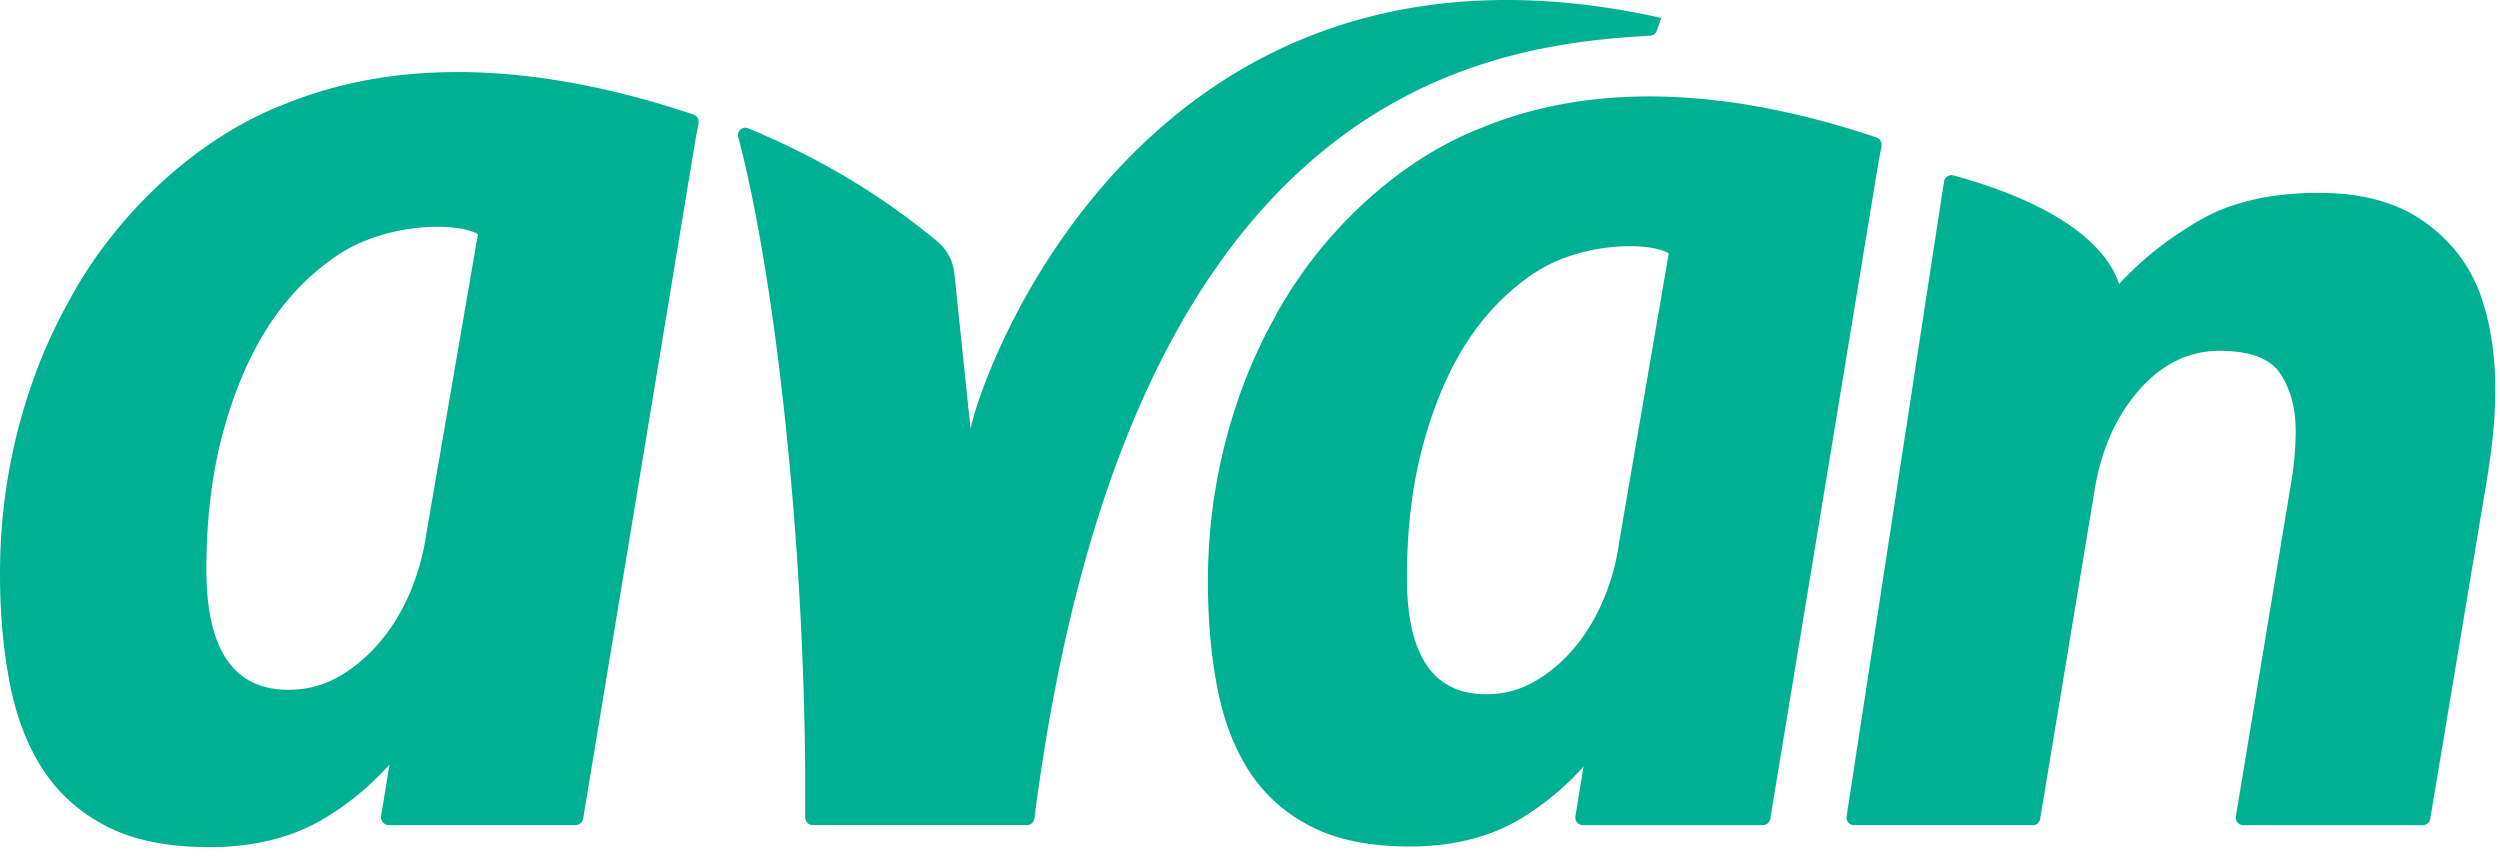
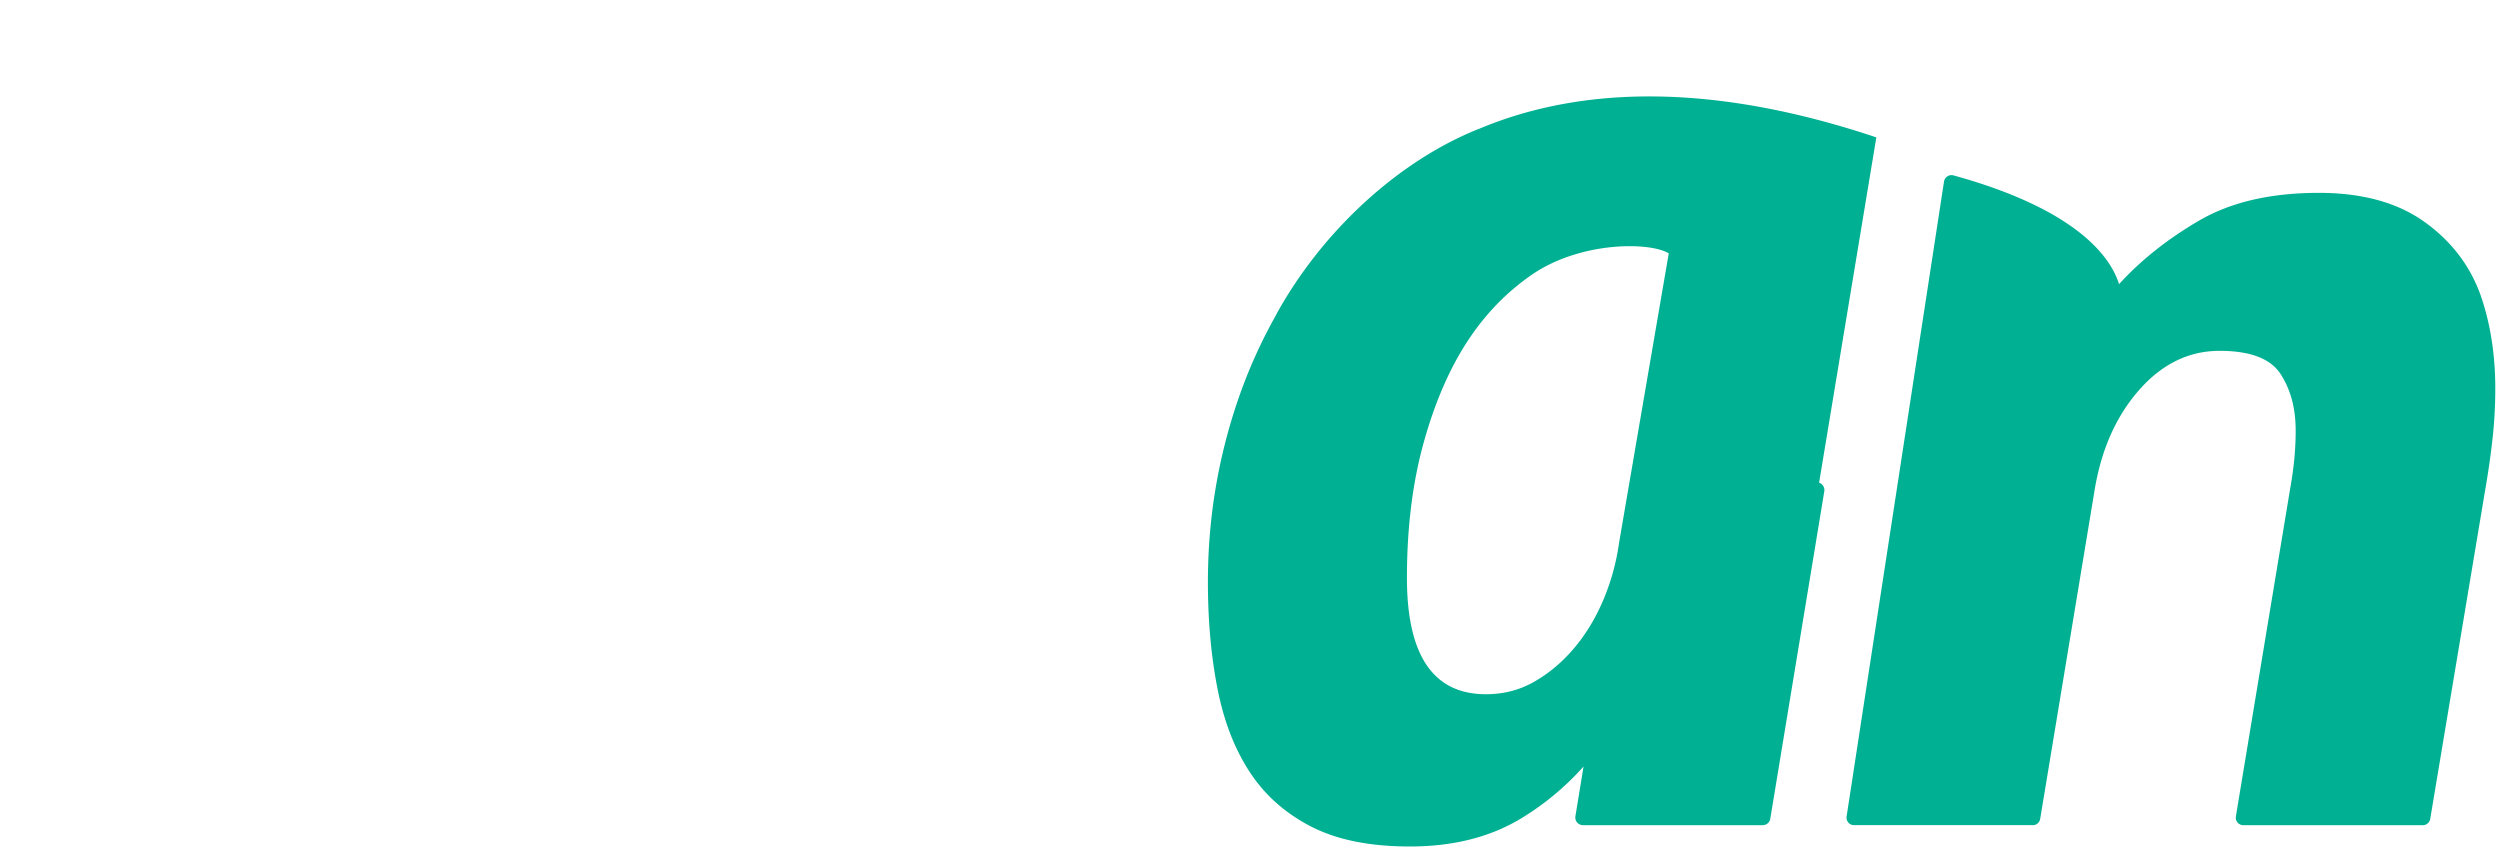
<svg xmlns="http://www.w3.org/2000/svg" width="225" height="77" viewBox="0 0 225 77">
  <title>Avan-logo-web-RGB</title>
  <g fill="#00B092" fill-rule="evenodd">
-     <path d="M145.721 48.823a20.563 20.563 0 0 1-1.449 5.238c-.704 1.636-1.58 3.073-2.634 4.31-1.054 1.238-2.238 2.232-3.556 2.982-1.317.754-2.766 1.128-4.346 1.128-4.741 0-7.112-3.49-7.112-10.476 0-4.506.504-8.573 1.515-12.198 1.008-3.625 2.347-6.698 4.016-9.218 1.667-2.519 3.6-4.398 5.663-5.833 4.353-3.025 10.613-3.016 12.37-1.955l-4.467 26.022zm23.149-36.458c-16.65-5.574-28.121-3.98-35.756-.769l-.003-.004c-7.08 2.813-13.988 9.015-18.214 16.645l.01.006a45.523 45.523 0 0 0-3.627 8.162c-1.712 5.144-2.568 10.466-2.568 15.965 0 3.458.284 6.652.856 9.579.57 2.927 1.535 5.433 2.897 7.516 1.36 2.085 3.204 3.726 5.533 4.923 2.325 1.198 5.288 1.796 8.89 1.796 3.862 0 7.177-.83 9.942-2.484a24.607 24.607 0 0 0 5.688-4.712l-.73 4.471a.69.69 0 0 0 .677.806h16.183a.688.688 0 0 0 .677-.579l4.859-29.452v.005l4.903-29.78.248-1.296a.707.707 0 0 0-.465-.798zm14.082 61.9h-16.093a.678.678 0 0 1-.665-.783l8.767-57.143a.684.684 0 0 1 .852-.554c11.047 3.04 14.143 7.323 14.901 9.79 1.982-2.173 4.395-4.087 7.238-5.74 2.844-1.65 6.424-2.478 10.742-2.478 3.905 0 7.071.87 9.503 2.609 2.43 1.74 4.122 3.959 5.076 6.653.869 2.523 1.303 5.306 1.303 8.348 0 1.566-.087 3.111-.26 4.631a76.271 76.271 0 0 1-.65 4.5L218.72 73.7a.675.675 0 0 1-.664.567h-16.162a.678.678 0 0 1-.665-.792l4.865-29.375c.171-.956.301-1.87.388-2.74.085-.868.129-1.738.129-2.608 0-2-.452-3.696-1.357-5.088-.904-1.39-2.735-2.088-5.492-2.088-2.76 0-5.17 1.175-7.238 3.522-2.068 2.35-3.405 5.35-4.007 9.002l-4.901 29.6a.675.675 0 0 1-.664.567z" />
-     <path d="M87.352 38.598l-1.458-13.98a4.307 4.307 0 0 0-1.503-2.86c-5.57-4.643-11.478-7.913-17.07-10.212a.655.655 0 0 0-.88.778C69.97 25.712 72.47 50.248 72.47 71.14v2.44c0 .374.303.676.677.676h19.281c.34 0 .627-.26.67-.596 8.385-65.259 40.177-69.6 55.42-70.447a.669.669 0 0 0 .595-.453l.4-1.147c-46.221-10.294-61.169 31.86-62.16 36.985zm-48.972 9.37a21.175 21.175 0 0 1-1.503 5.414c-.73 1.69-1.639 3.175-2.732 4.453-1.093 1.28-2.321 2.307-3.687 3.082-1.366.778-2.869 1.165-4.508 1.165-4.916 0-7.375-3.607-7.375-10.825 0-4.657.523-8.859 1.57-12.605 1.047-3.746 2.435-6.92 4.167-9.525 1.727-2.603 3.732-4.545 5.873-6.027 4.513-3.127 11.006-3.117 12.828-2.022l-4.633 26.89zm24.006-37.672C45.119 4.536 33.224 6.18 25.306 9.5l-.003-.004c-7.344 2.907-14.507 9.315-18.89 17.2l.01.006a47.003 47.003 0 0 0-3.76 8.434C.888 40.452 0 45.952 0 51.634c0 3.574.294 6.873.888 9.898.59 3.024 1.592 5.615 3.004 7.767 1.411 2.155 3.324 3.85 5.738 5.087 2.41 1.238 5.484 1.856 9.218 1.856 4.006 0 7.444-.857 10.312-2.567a25.489 25.489 0 0 0 5.898-4.869l-.758 4.62a.715.715 0 0 0 .703.833h16.782a.713.713 0 0 0 .702-.599l5.039-30.434v.006l5.085-30.772.257-1.34a.73.73 0 0 0-.482-.824z" />
+     <path d="M145.721 48.823a20.563 20.563 0 0 1-1.449 5.238c-.704 1.636-1.58 3.073-2.634 4.31-1.054 1.238-2.238 2.232-3.556 2.982-1.317.754-2.766 1.128-4.346 1.128-4.741 0-7.112-3.49-7.112-10.476 0-4.506.504-8.573 1.515-12.198 1.008-3.625 2.347-6.698 4.016-9.218 1.667-2.519 3.6-4.398 5.663-5.833 4.353-3.025 10.613-3.016 12.37-1.955l-4.467 26.022zm23.149-36.458c-16.65-5.574-28.121-3.98-35.756-.769l-.003-.004c-7.08 2.813-13.988 9.015-18.214 16.645l.01.006a45.523 45.523 0 0 0-3.627 8.162c-1.712 5.144-2.568 10.466-2.568 15.965 0 3.458.284 6.652.856 9.579.57 2.927 1.535 5.433 2.897 7.516 1.36 2.085 3.204 3.726 5.533 4.923 2.325 1.198 5.288 1.796 8.89 1.796 3.862 0 7.177-.83 9.942-2.484a24.607 24.607 0 0 0 5.688-4.712l-.73 4.471a.69.69 0 0 0 .677.806h16.183a.688.688 0 0 0 .677-.579l4.859-29.452v.005a.707.707 0 0 0-.465-.798zm14.082 61.9h-16.093a.678.678 0 0 1-.665-.783l8.767-57.143a.684.684 0 0 1 .852-.554c11.047 3.04 14.143 7.323 14.901 9.79 1.982-2.173 4.395-4.087 7.238-5.74 2.844-1.65 6.424-2.478 10.742-2.478 3.905 0 7.071.87 9.503 2.609 2.43 1.74 4.122 3.959 5.076 6.653.869 2.523 1.303 5.306 1.303 8.348 0 1.566-.087 3.111-.26 4.631a76.271 76.271 0 0 1-.65 4.5L218.72 73.7a.675.675 0 0 1-.664.567h-16.162a.678.678 0 0 1-.665-.792l4.865-29.375c.171-.956.301-1.87.388-2.74.085-.868.129-1.738.129-2.608 0-2-.452-3.696-1.357-5.088-.904-1.39-2.735-2.088-5.492-2.088-2.76 0-5.17 1.175-7.238 3.522-2.068 2.35-3.405 5.35-4.007 9.002l-4.901 29.6a.675.675 0 0 1-.664.567z" />
  </g>
</svg>